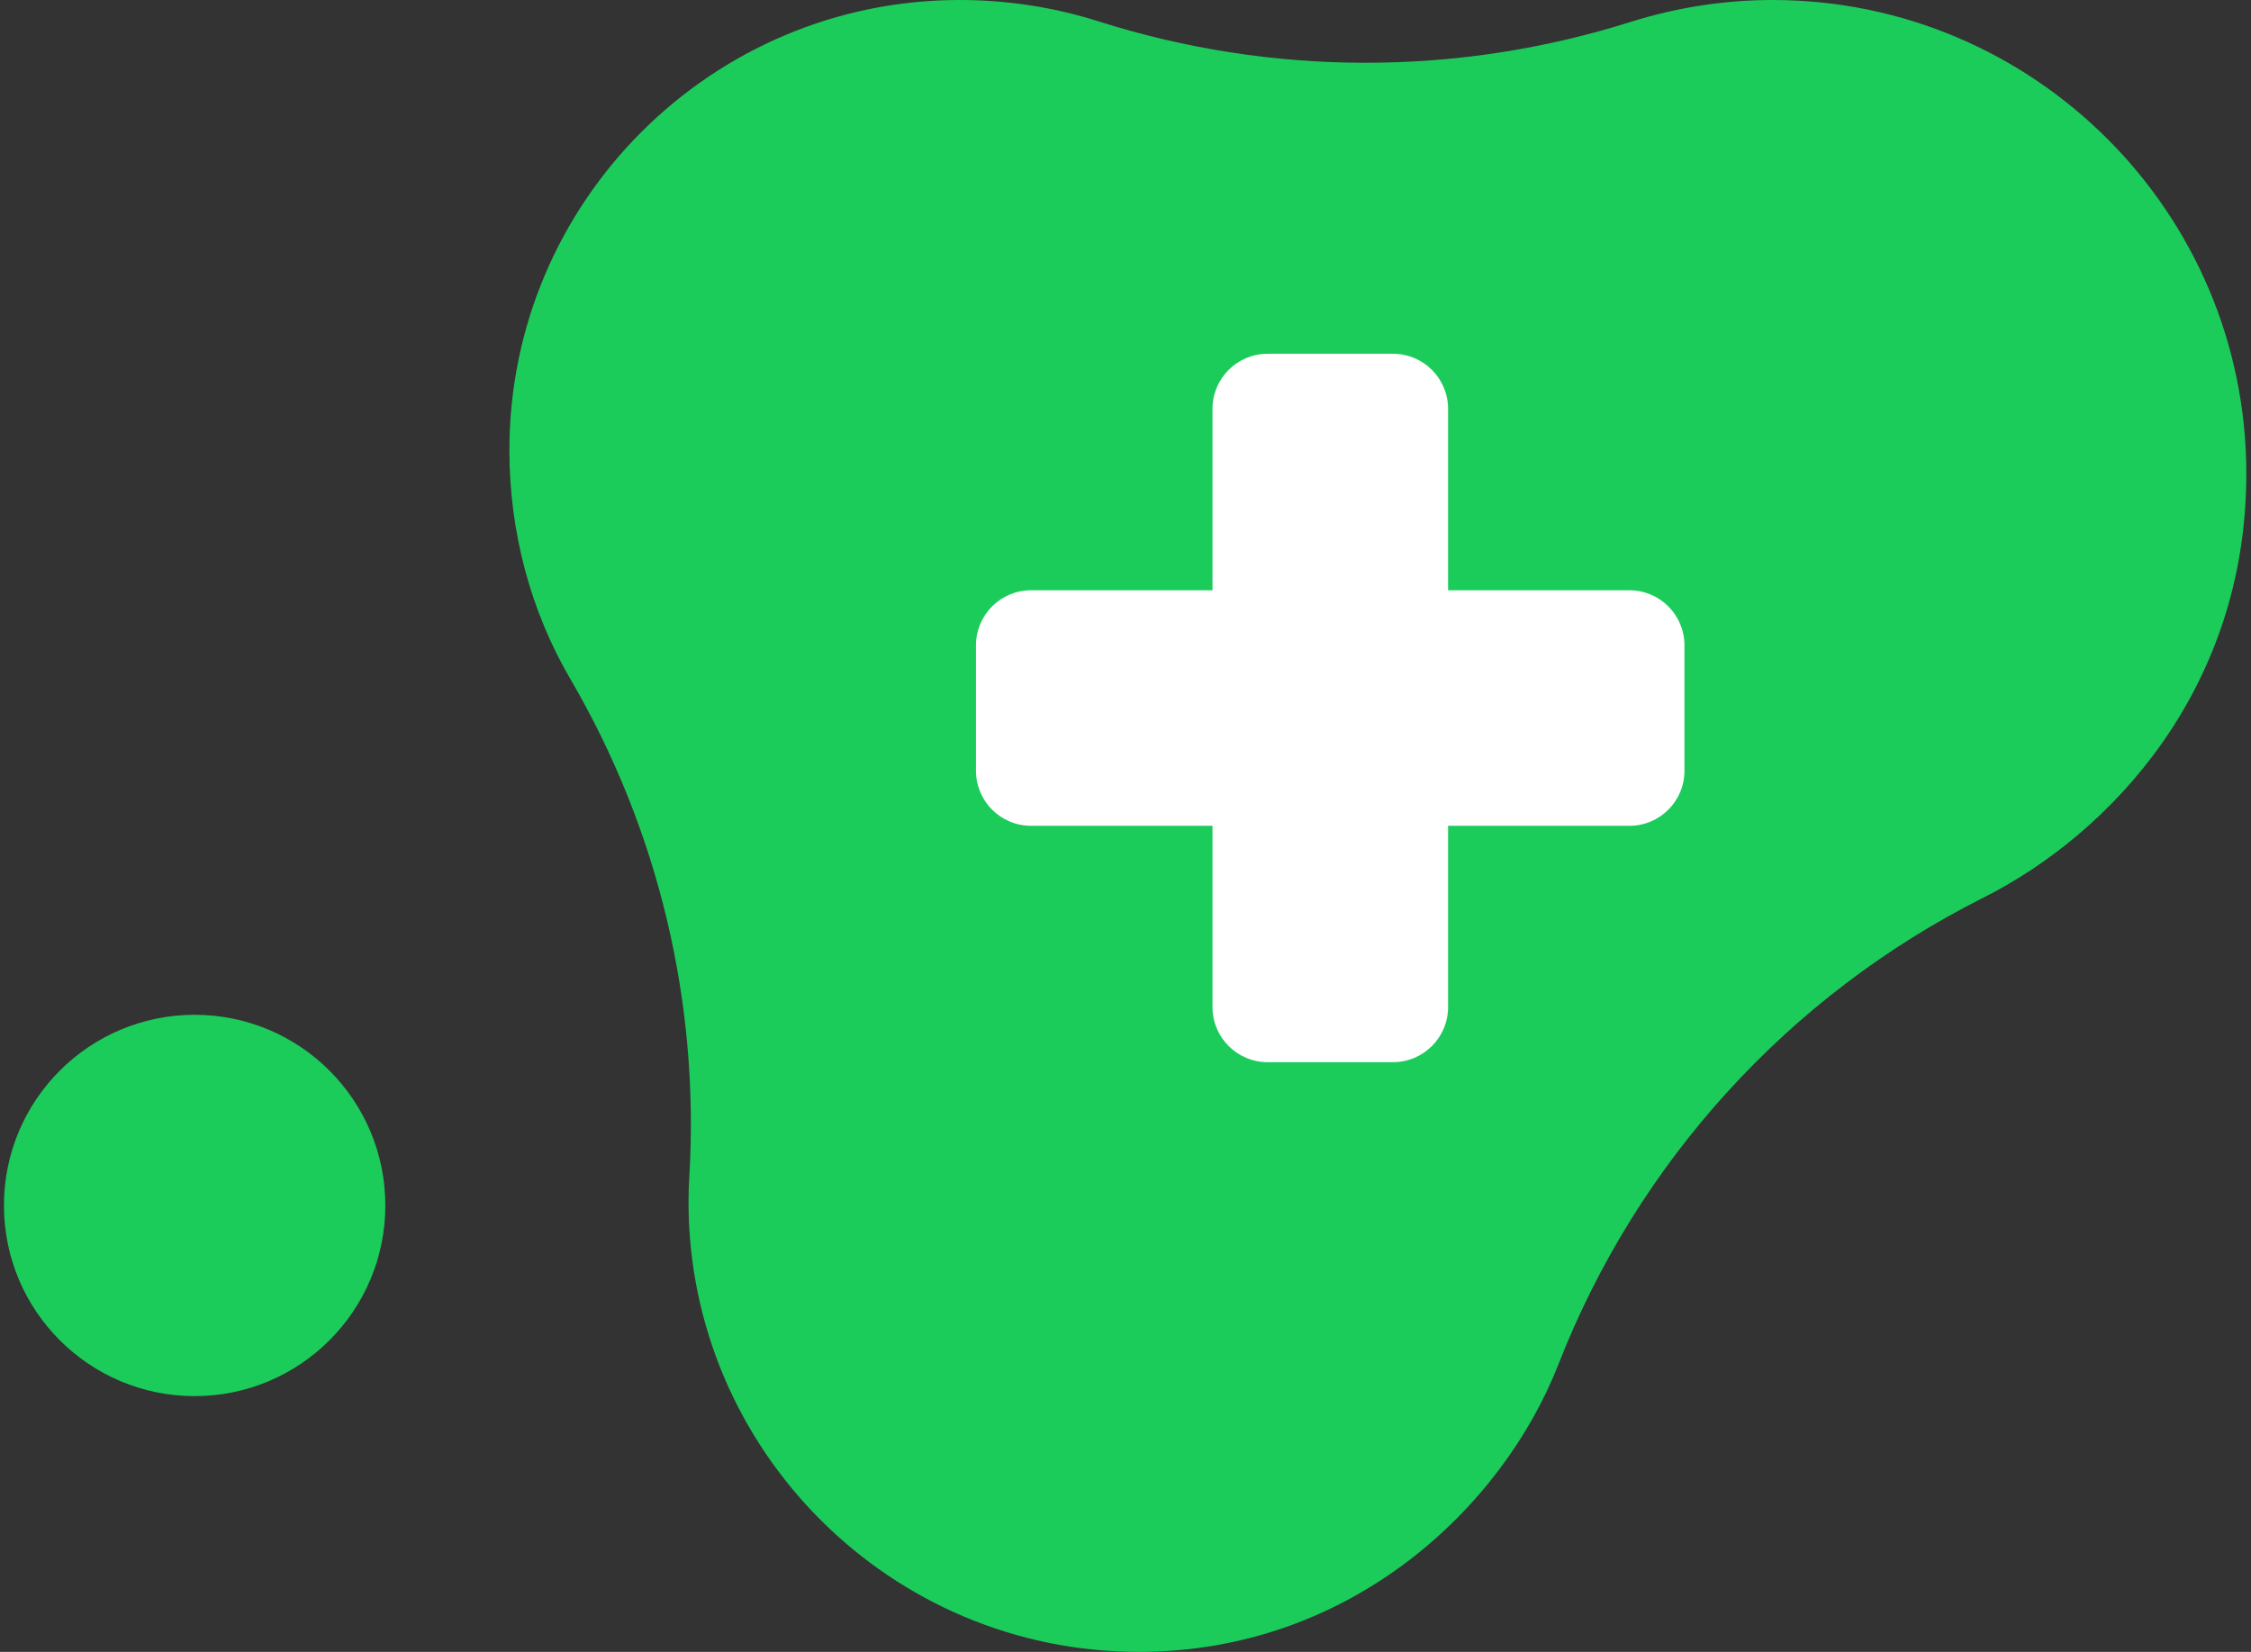
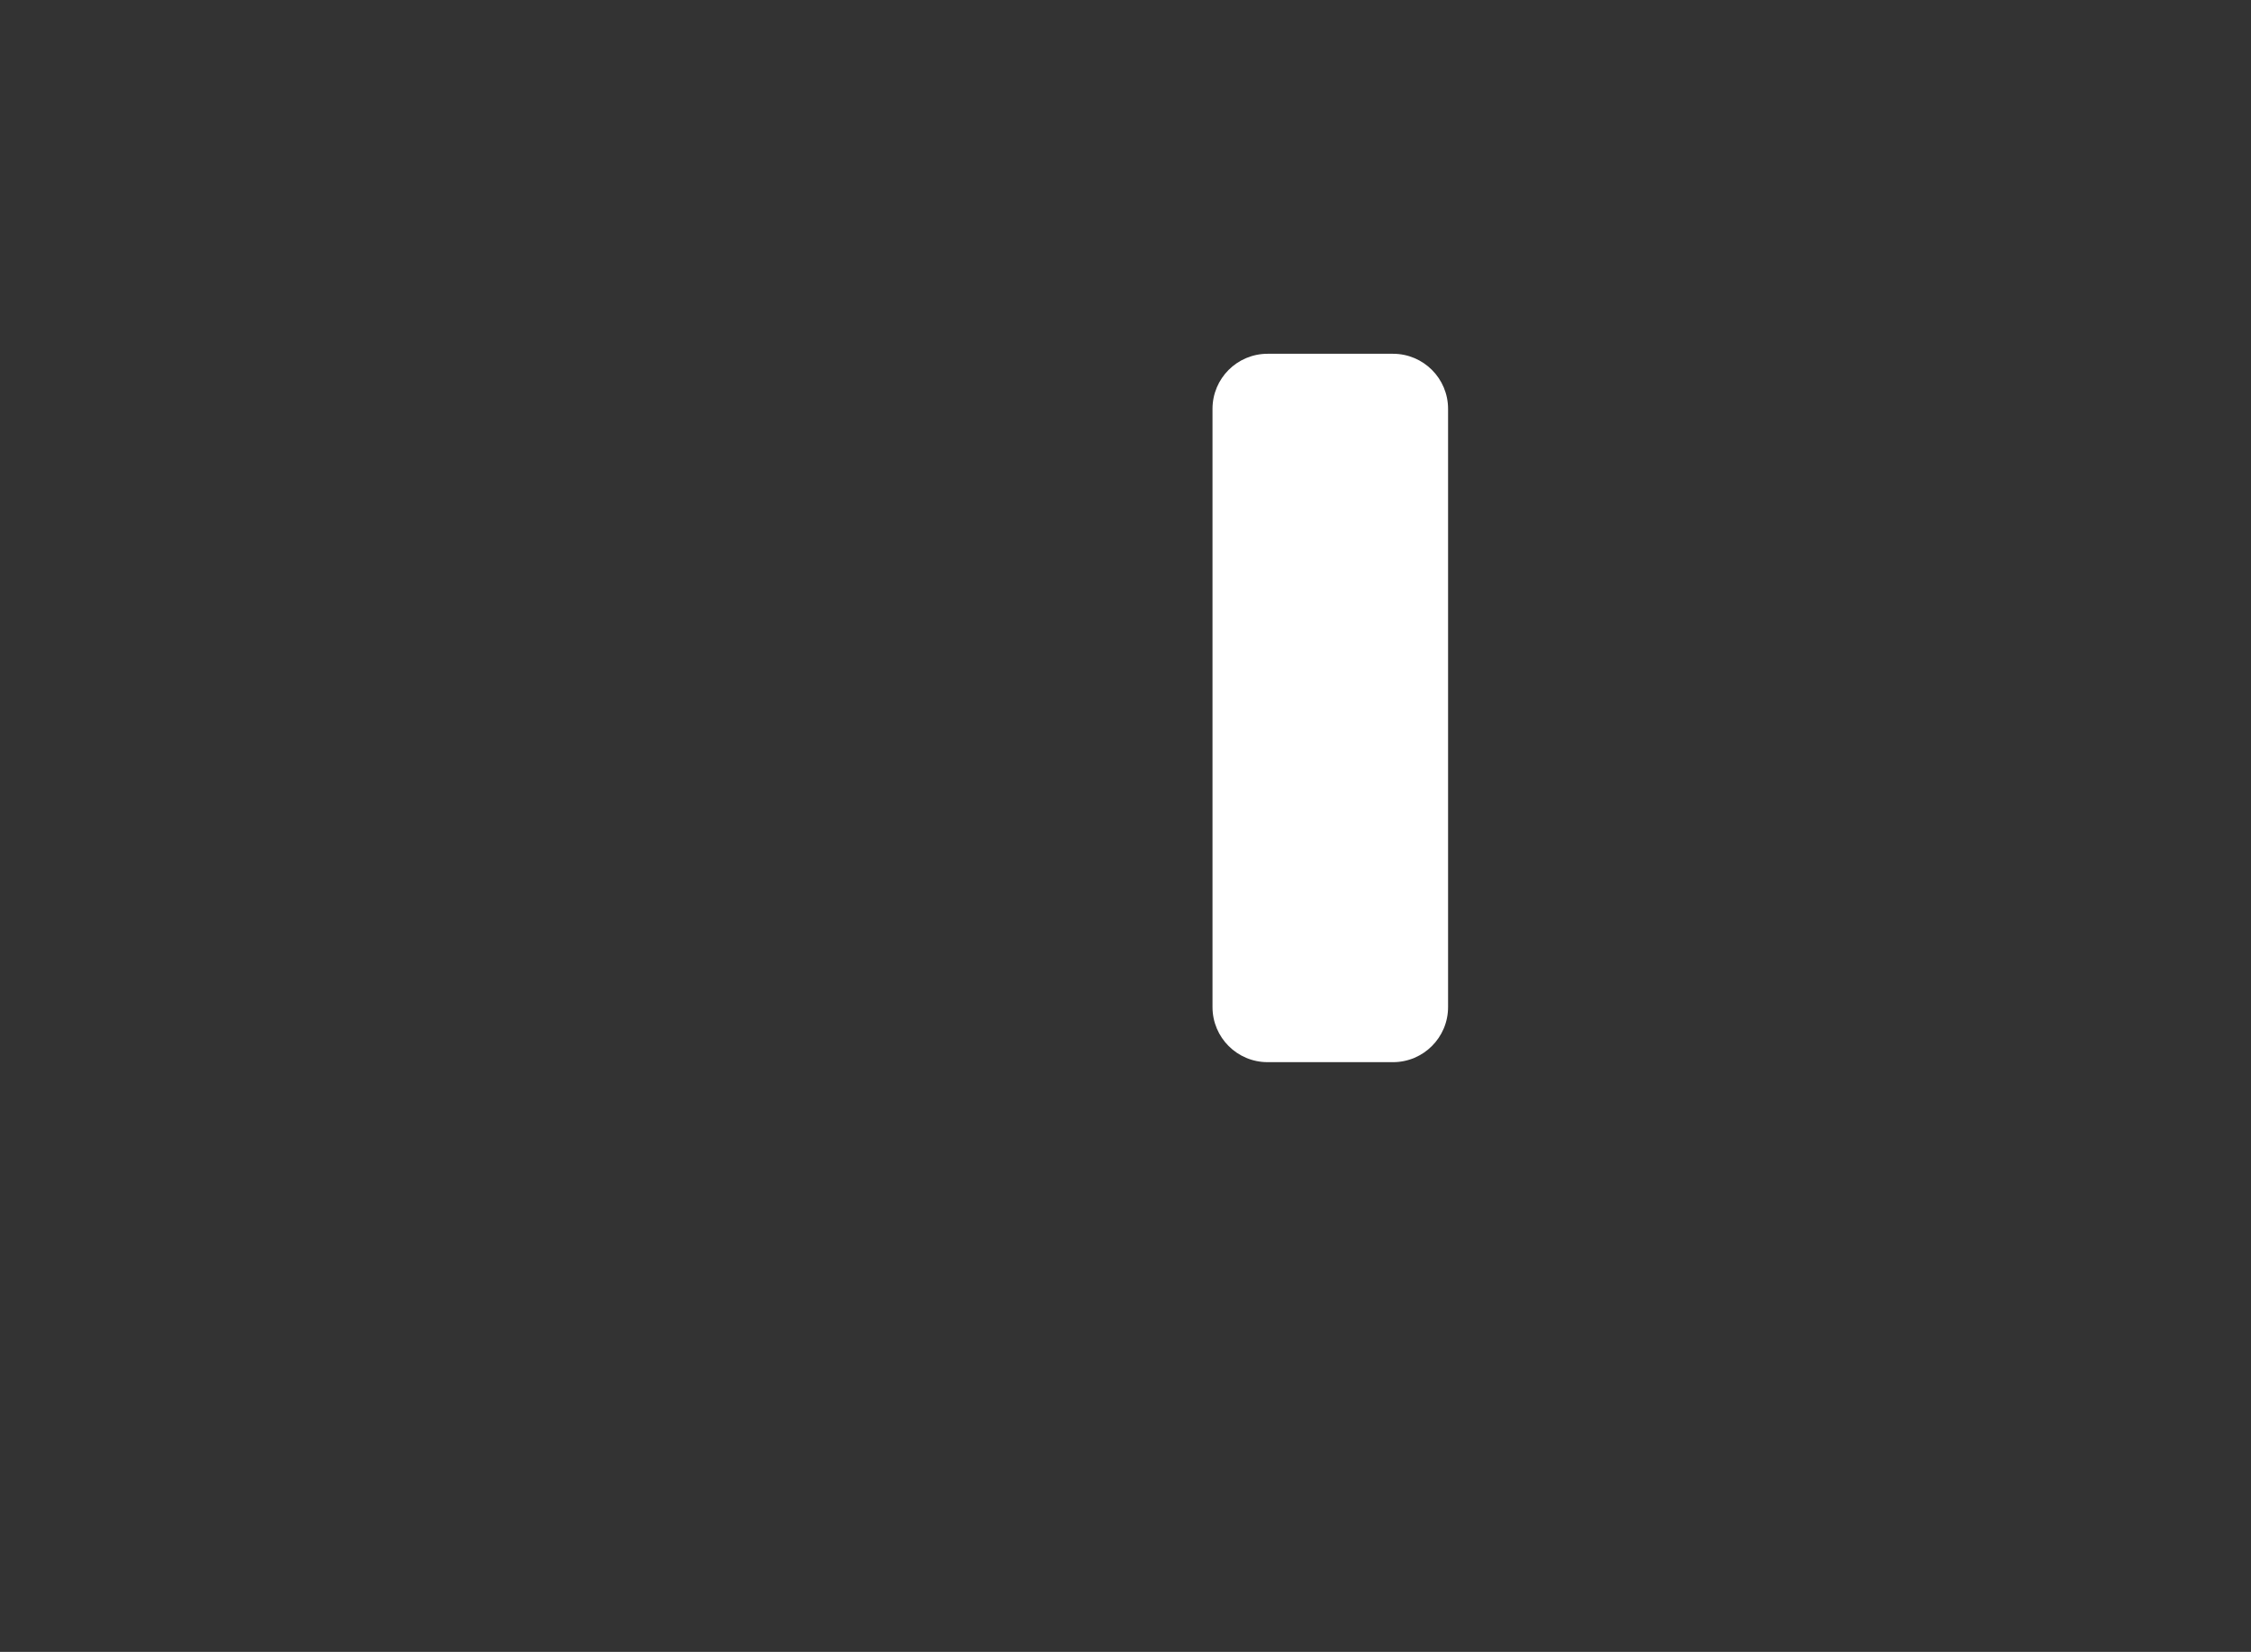
<svg xmlns="http://www.w3.org/2000/svg" width="327" height="240" viewBox="0 0 327 240" fill="none">
  <rect x="0" y="0" width="327" height="240" fill="#333333" stroke="none" />
-   <path d="M165.42 240C129.36 240 100.02 210.66 100.02 174.6C100.02 173.38 100.06 172.12 100.14 170.9C101.64 145.64 95.64 120.52 82.86 98.66C77.06 88.74 74 77.24 74 65.4C74 29.34 103.34 0 139.4 0C146.3 0 153.06 1.04 159.5 3.08C172.14 7.1 185.24 9.12 198.34 9.12C211.44 9.12 224.34 7.14 236.9 3.18C243.58 1.08 250.52 0 257.5 0C295.46 0 326.32 30.88 326.32 68.82C326.32 100.08 306.6 121.14 288.12 130.42C259.88 144.62 237.9 168.76 226.4 198.2C218.28 219 196.26 240 165.4 240H165.42Z" fill="#1CCC5B" />
-   <path d="M141.779 93.76V111.98C141.779 116.398 145.361 119.98 149.779 119.98H236.699C241.118 119.98 244.699 116.398 244.699 111.98V93.76C244.699 89.342 241.118 85.76 236.699 85.76H149.779C145.361 85.76 141.779 89.342 141.779 93.76Z" fill="white" />
  <path d="M184.139 154.32H202.359C206.778 154.32 210.359 150.738 210.359 146.32V59.4C210.359 54.981 206.778 51.4 202.359 51.4H184.139C179.721 51.4 176.139 54.981 176.139 59.4V146.32C176.139 150.738 179.721 154.32 184.139 154.32Z" fill="white" />
-   <path d="M28.276 202.84C43.575 202.84 55.976 190.438 55.976 175.14C55.976 159.842 43.575 147.44 28.276 147.44C12.978 147.44 0.576 159.842 0.576 175.14C0.576 190.438 12.978 202.84 28.276 202.84Z" fill="#1CCC5B" />
</svg>